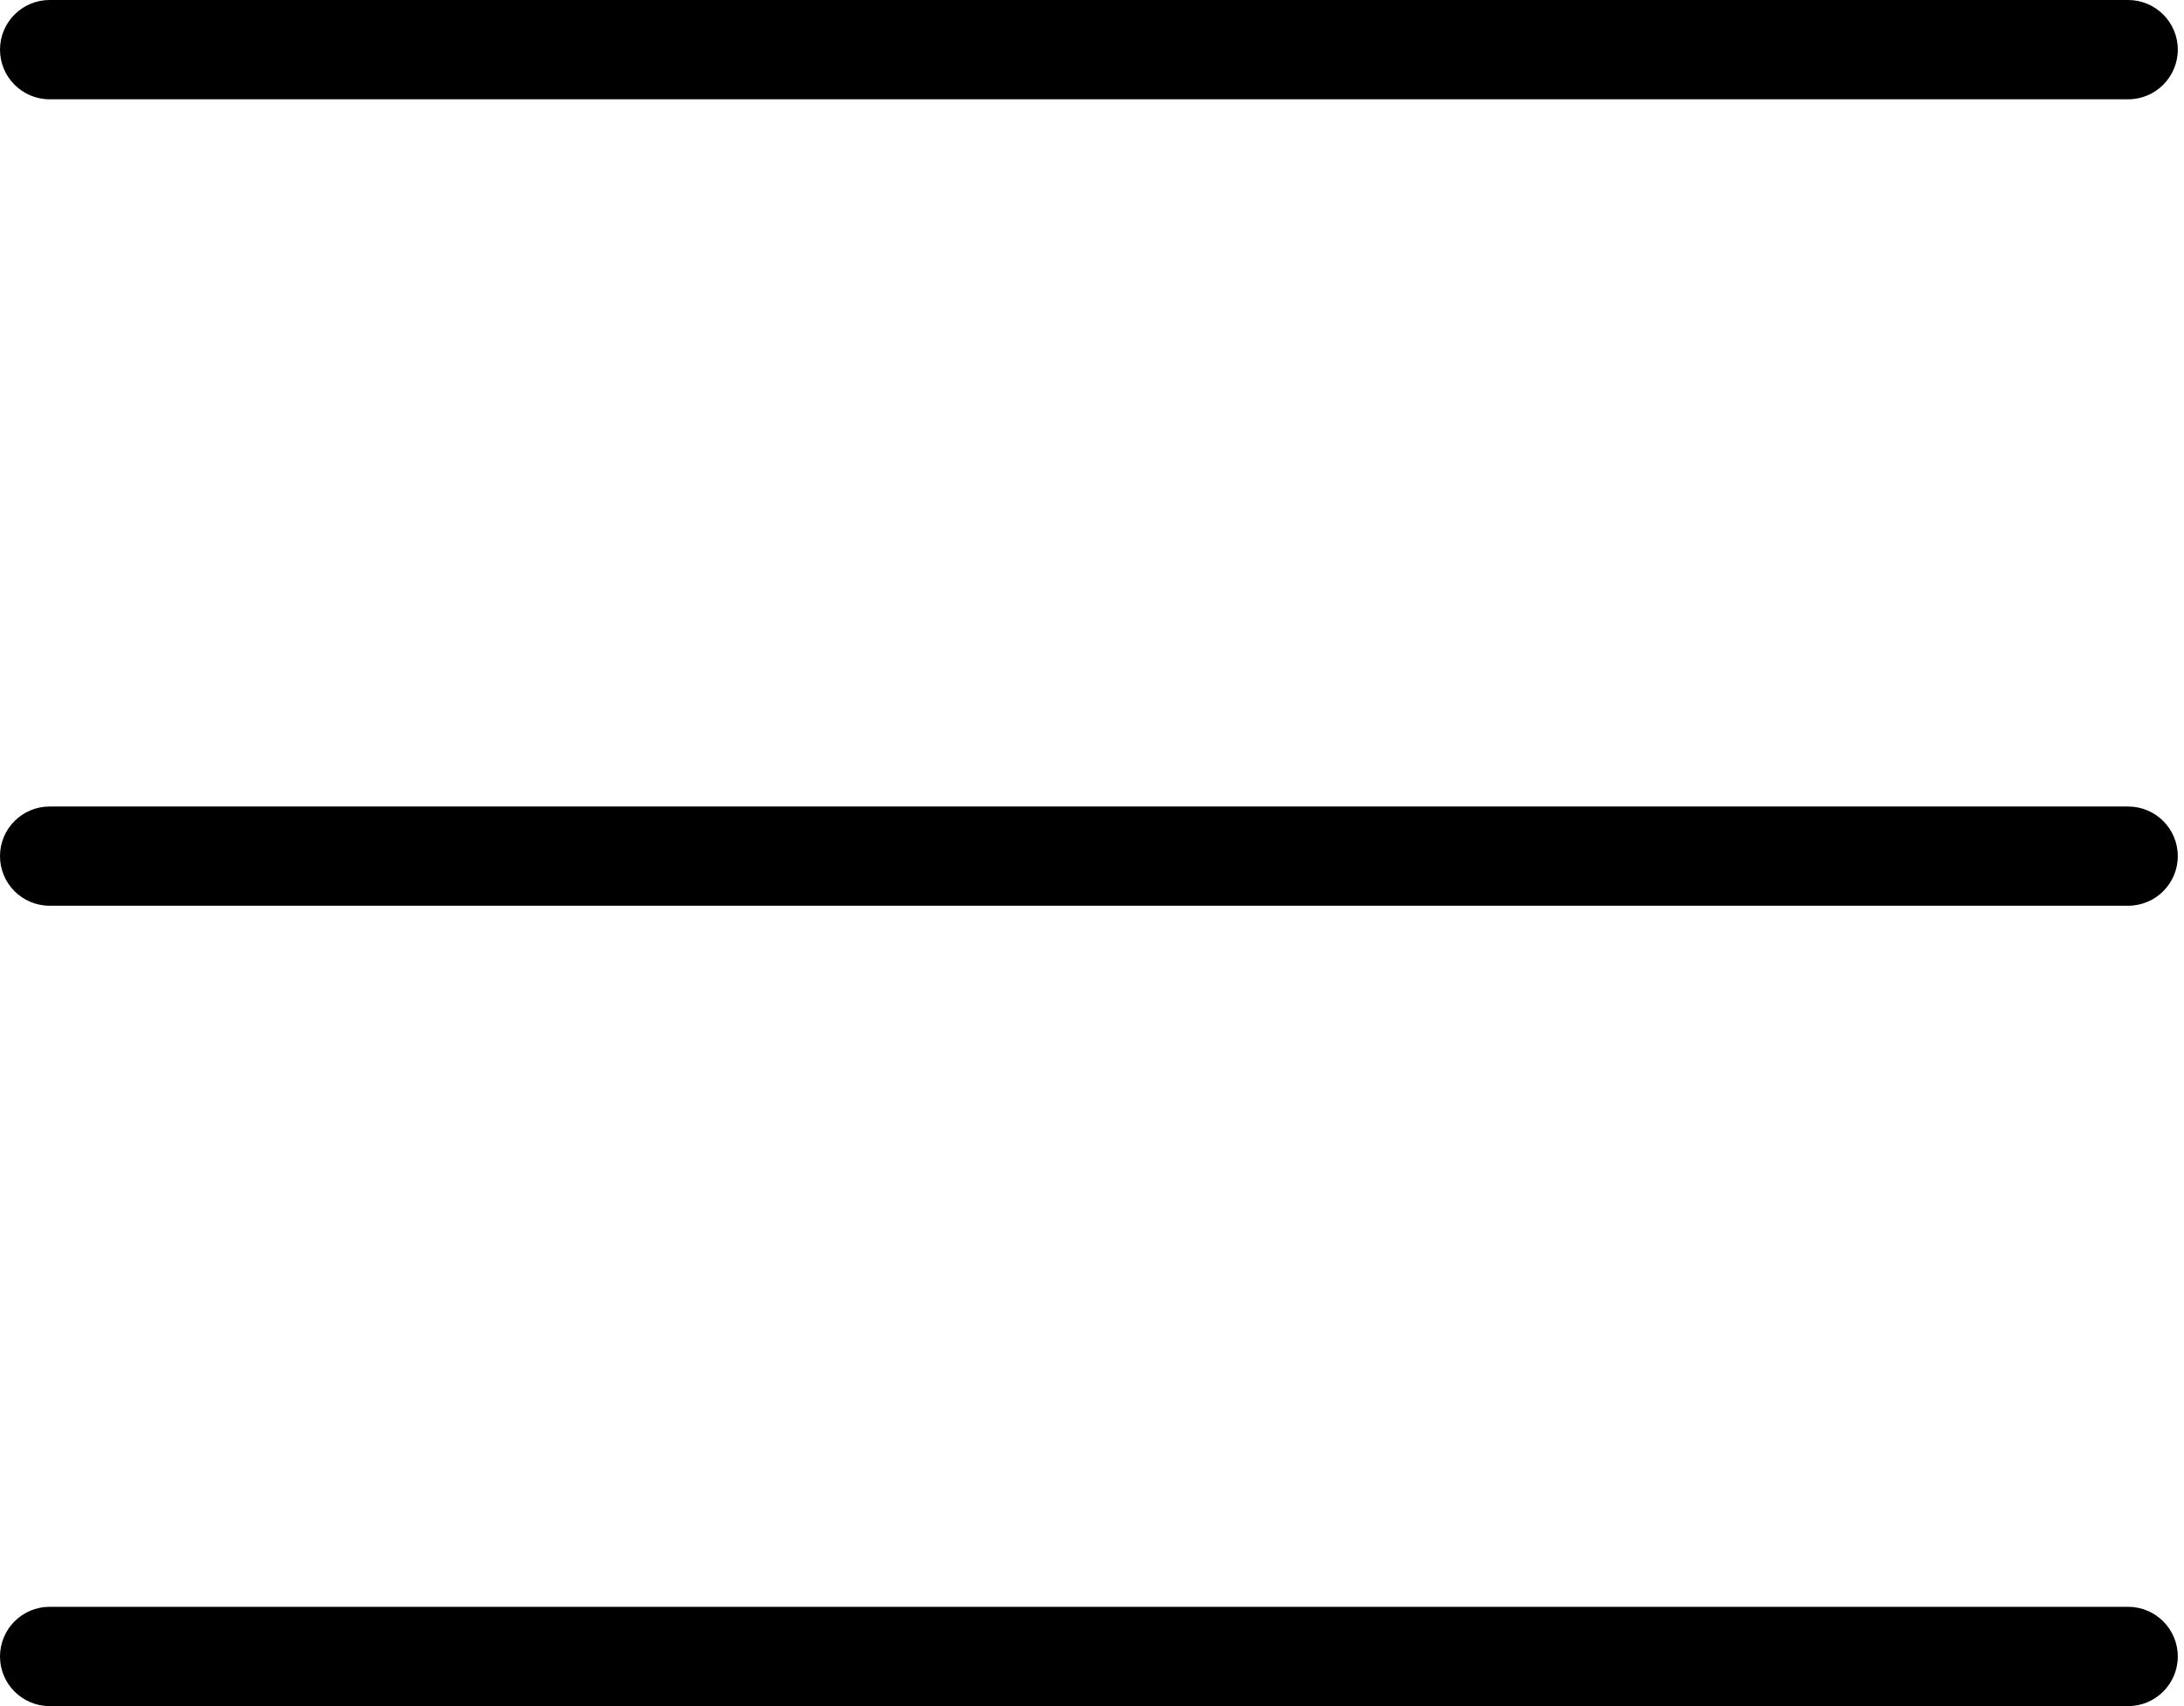
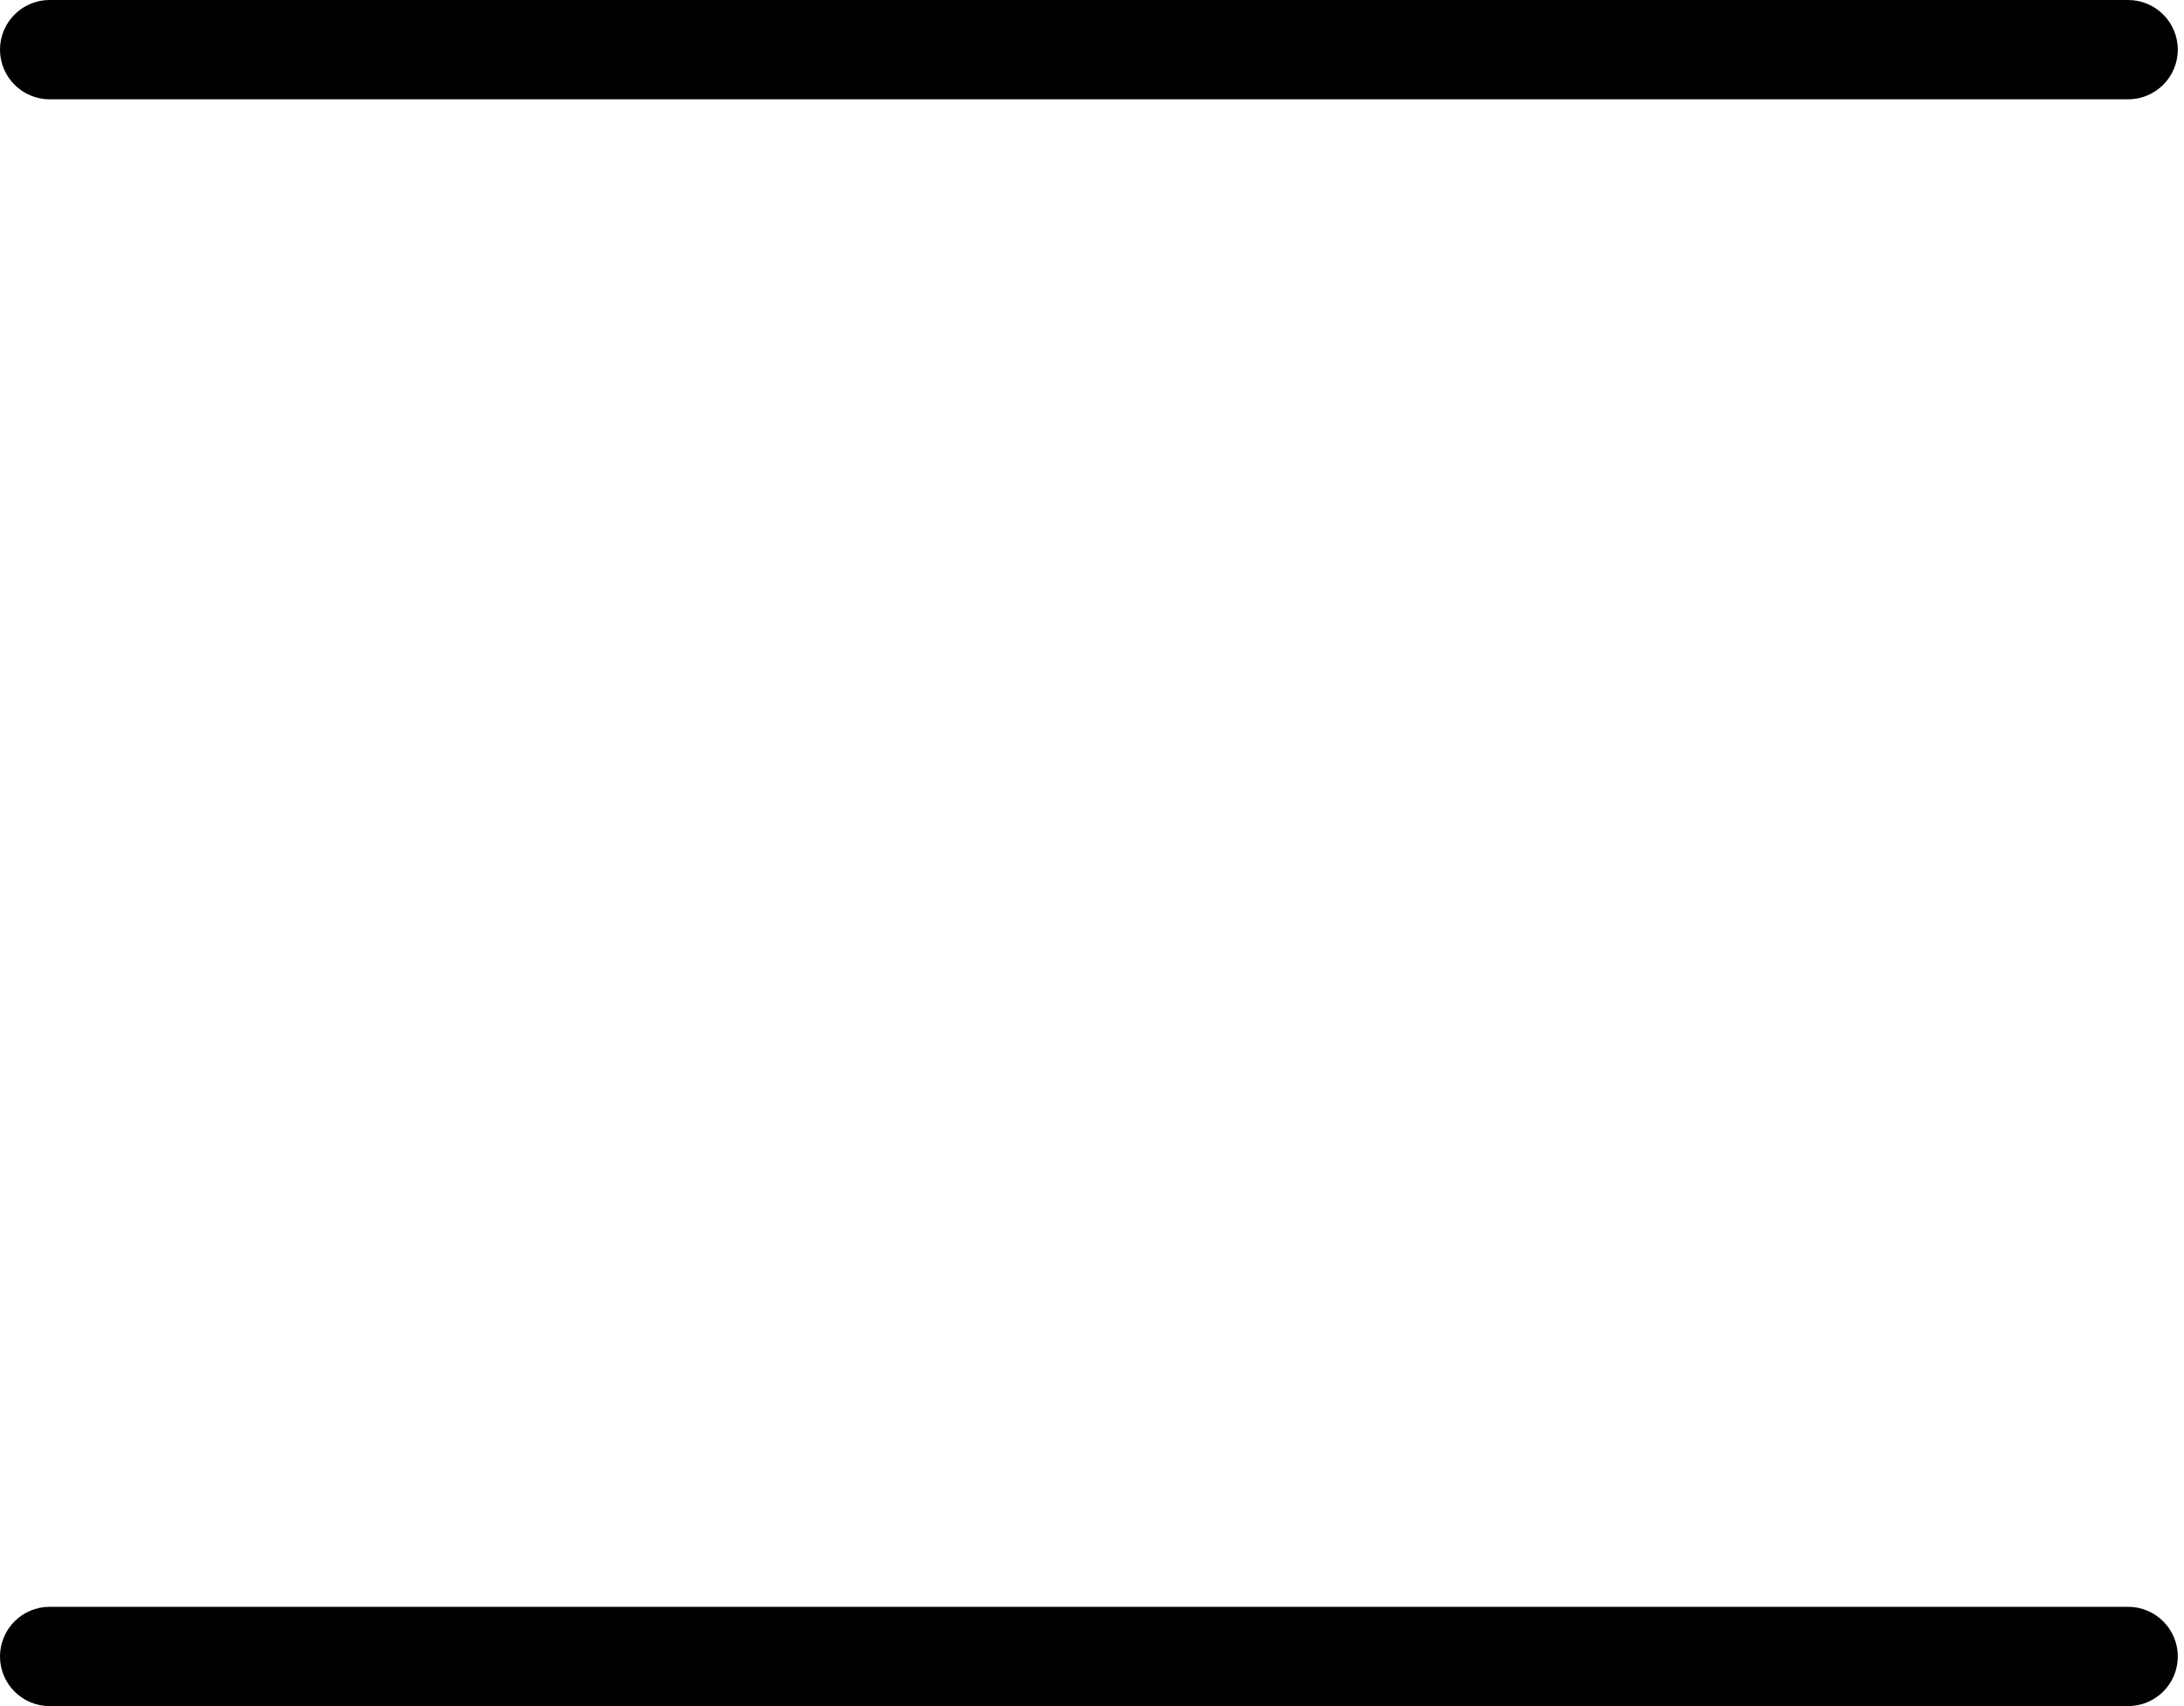
<svg xmlns="http://www.w3.org/2000/svg" width="32" height="25" viewBox="0 0 32 25" fill="none">
  <path d="M31.181 25H0.727C0.326 25 0 24.674 0 24.273C0 23.871 0.326 23.545 0.727 23.545H31.181C31.583 23.545 31.909 23.871 31.909 24.273C31.909 24.674 31.583 25 31.181 25Z" fill="black" />
-   <path d="M31.181 13.272H0.727C0.326 13.272 0 12.947 0 12.545C0 12.143 0.326 11.818 0.727 11.818H31.181C31.583 11.818 31.909 12.143 31.909 12.545C31.909 12.947 31.583 13.272 31.181 13.272Z" fill="black" />
  <path d="M31.181 1.455H0.727C0.326 1.455 0 1.129 0 0.727C0 0.326 0.326 0 0.727 0H31.181C31.583 0 31.909 0.326 31.909 0.727C31.909 1.129 31.583 1.455 31.181 1.455Z" fill="black" />
</svg>